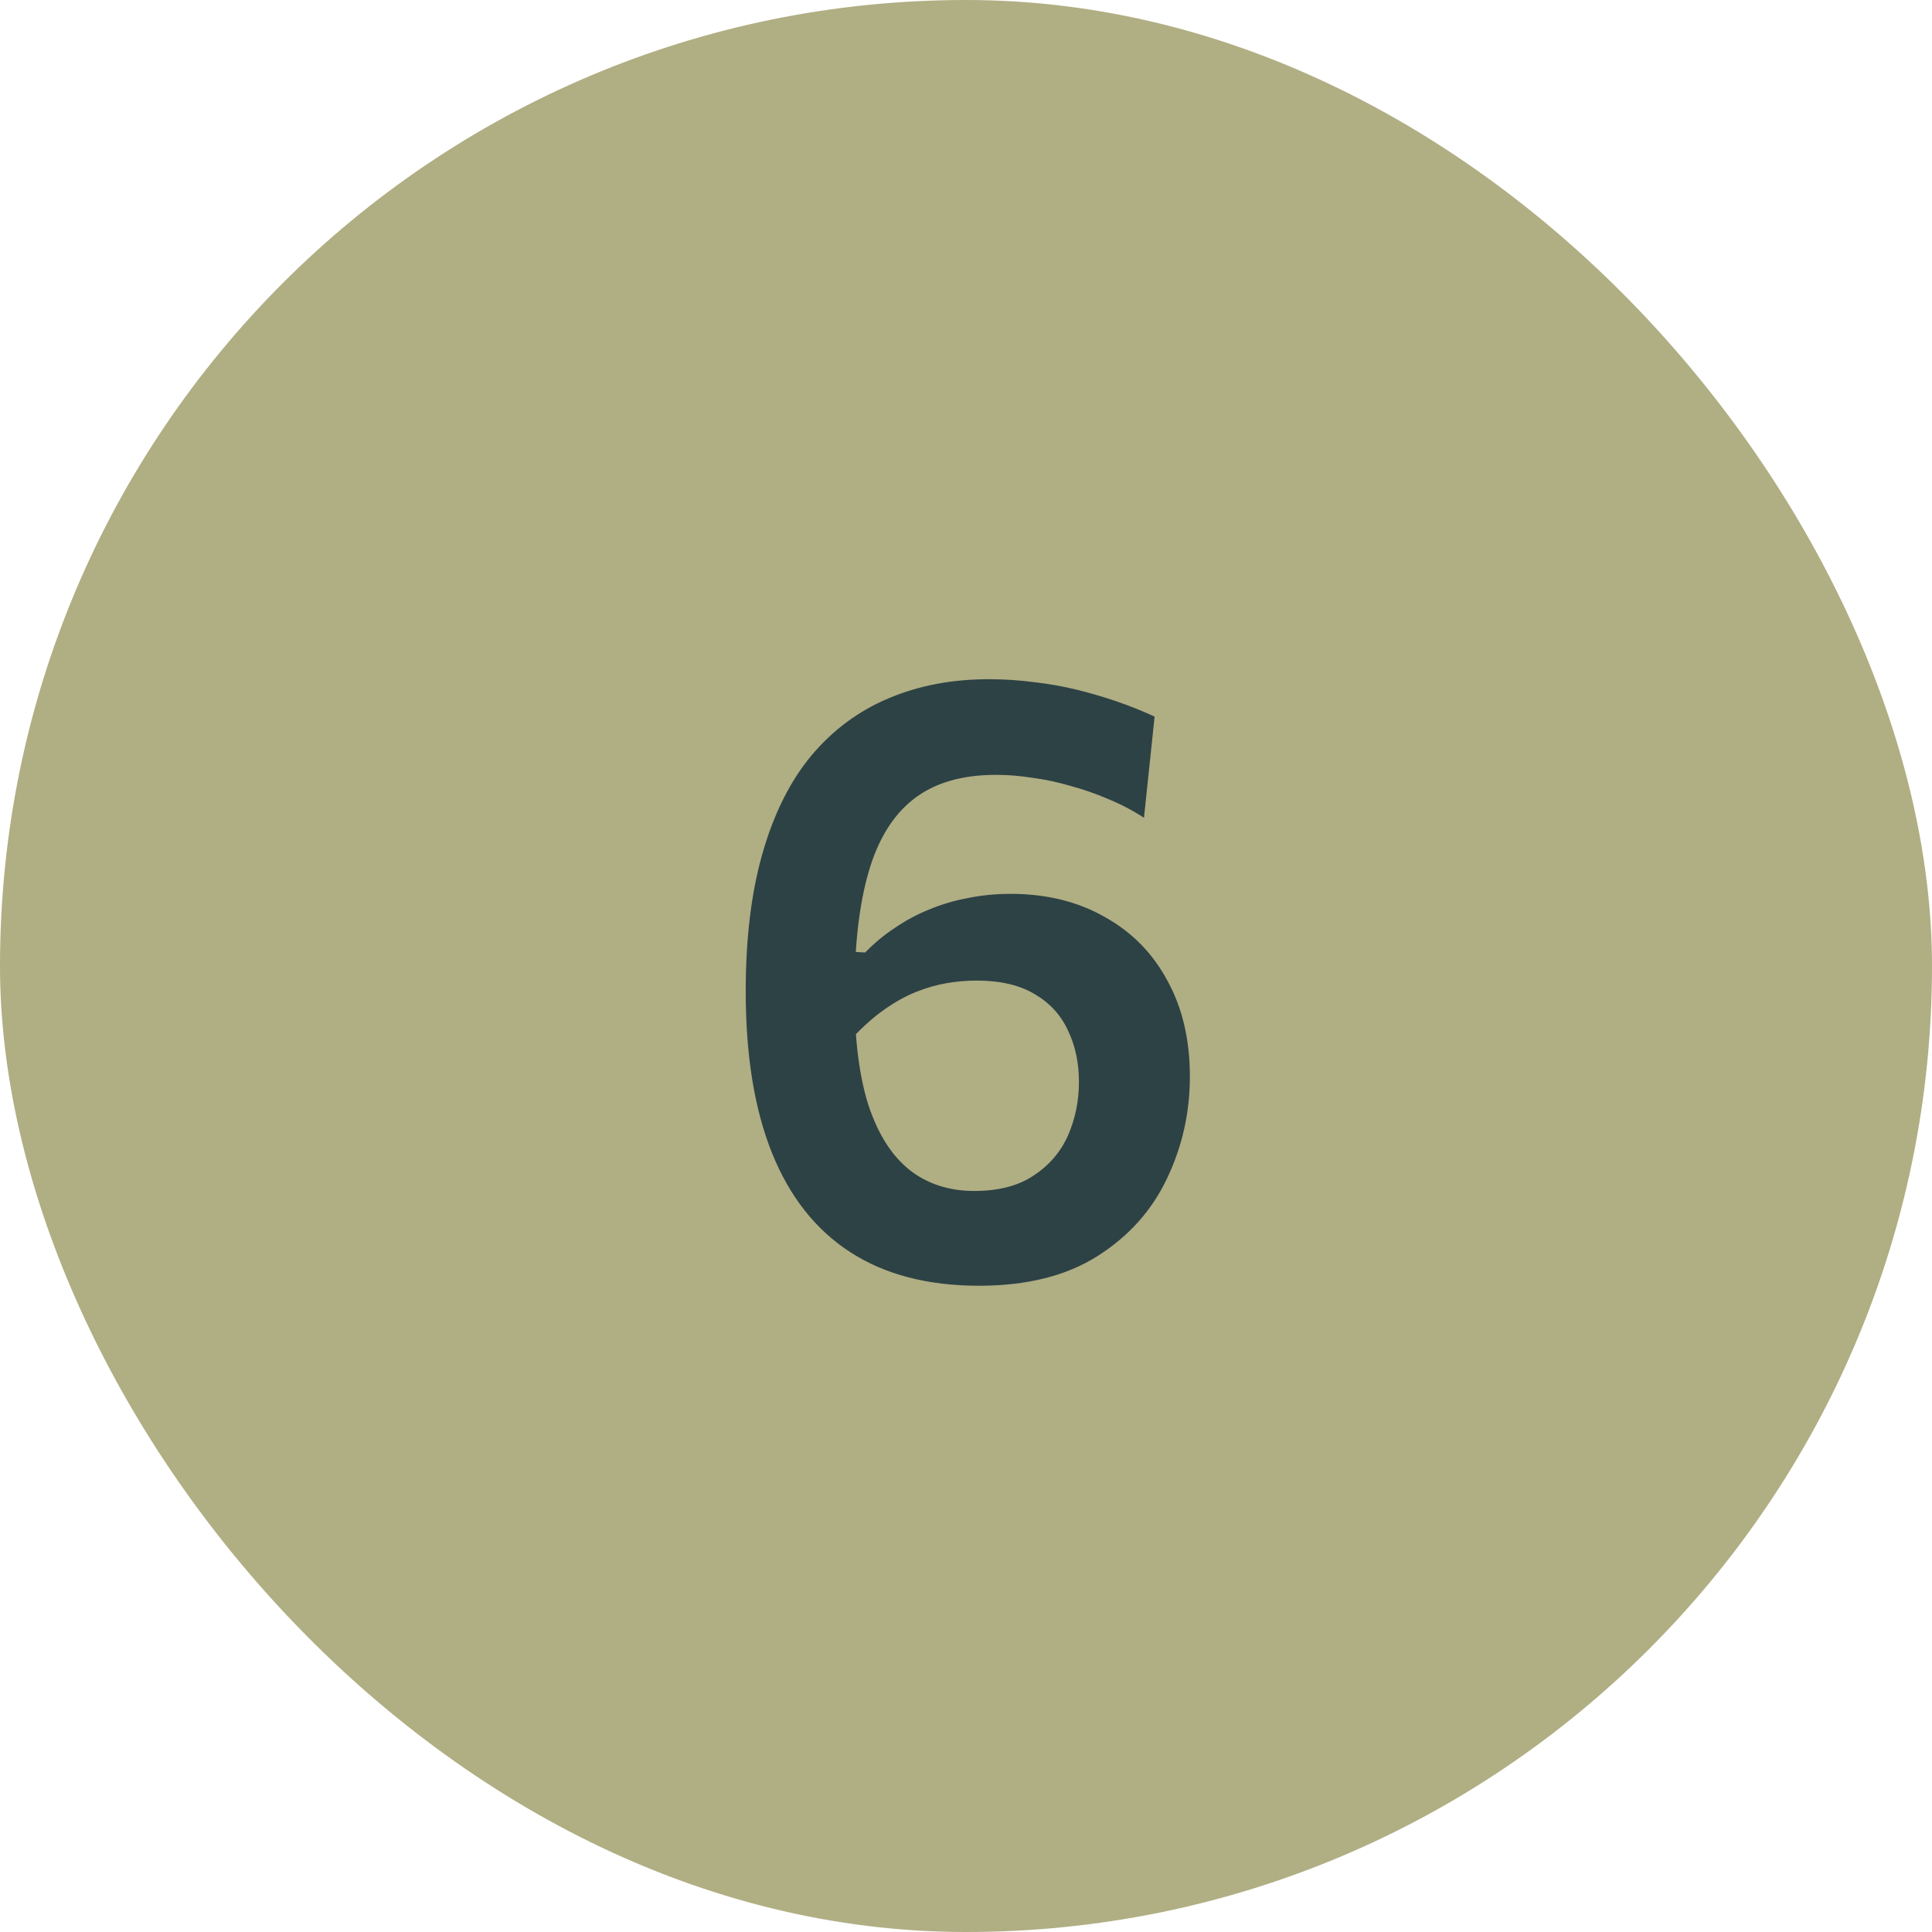
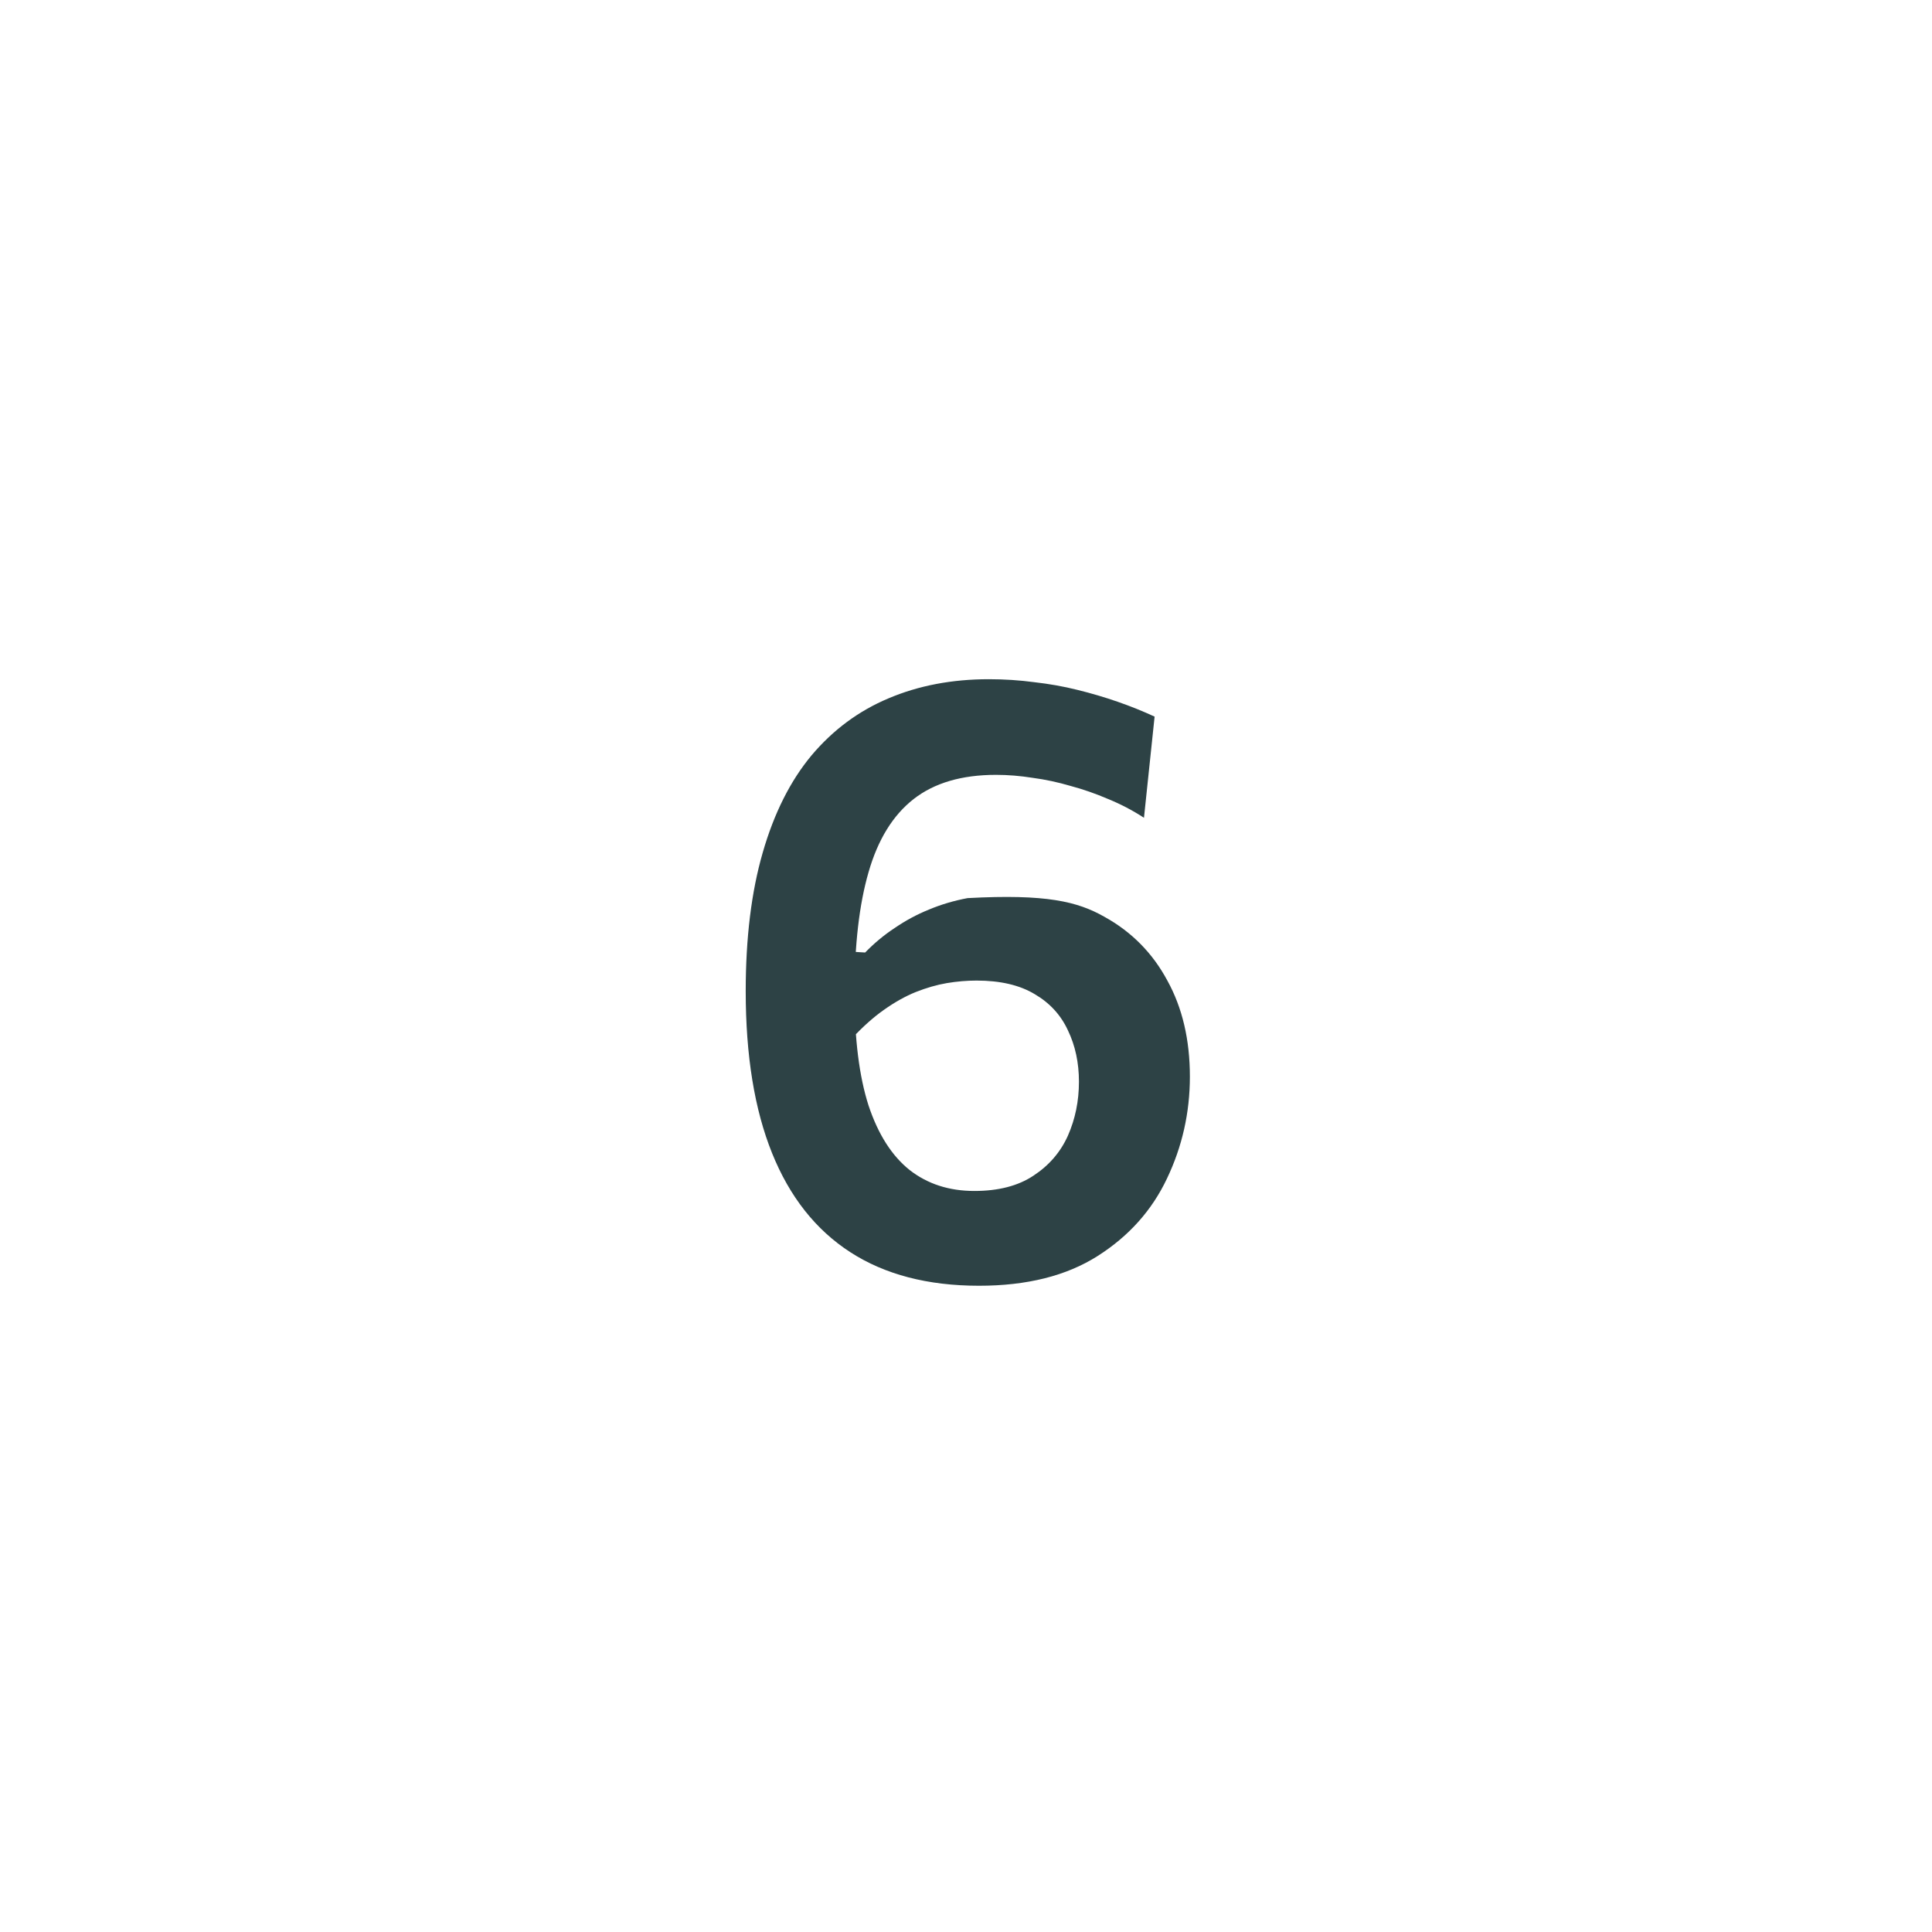
<svg xmlns="http://www.w3.org/2000/svg" width="50" height="50" viewBox="0 0 50 50" fill="none">
-   <rect width="50" height="50" rx="25" fill="#B0AE83" />
-   <path d="M25.338 33.275C24.011 33.275 22.9 32.985 22.005 32.406C21.11 31.827 20.436 30.972 19.981 29.843C19.526 28.714 19.299 27.317 19.299 25.652C19.299 24.273 19.446 23.078 19.739 22.066C20.032 21.047 20.454 20.207 21.004 19.547C21.561 18.887 22.225 18.396 22.995 18.073C23.772 17.743 24.638 17.578 25.591 17.578C25.994 17.578 26.387 17.604 26.768 17.655C27.157 17.699 27.527 17.765 27.879 17.853C28.238 17.941 28.587 18.044 28.924 18.161C29.261 18.278 29.58 18.407 29.881 18.546L29.606 21.164C29.313 20.973 29.005 20.812 28.682 20.68C28.359 20.541 28.033 20.427 27.703 20.339C27.38 20.244 27.054 20.174 26.724 20.13C26.401 20.079 26.086 20.053 25.778 20.053C24.891 20.053 24.179 20.262 23.644 20.68C23.109 21.098 22.72 21.729 22.478 22.572C22.236 23.408 22.115 24.457 22.115 25.718C22.115 26.891 22.236 27.856 22.478 28.611C22.727 29.359 23.083 29.916 23.545 30.283C24.007 30.642 24.564 30.822 25.217 30.822C25.84 30.822 26.35 30.69 26.746 30.426C27.149 30.162 27.446 29.817 27.637 29.392C27.828 28.959 27.923 28.494 27.923 27.995C27.923 27.504 27.828 27.06 27.637 26.664C27.454 26.268 27.168 25.956 26.779 25.729C26.39 25.494 25.888 25.377 25.272 25.377C25.023 25.377 24.766 25.399 24.502 25.443C24.245 25.487 23.978 25.564 23.699 25.674C23.428 25.784 23.153 25.938 22.874 26.136C22.603 26.327 22.328 26.572 22.049 26.873C21.829 26.572 21.686 26.316 21.62 26.103C21.554 25.89 21.554 25.674 21.62 25.454C21.686 25.234 21.822 24.959 22.027 24.629L22.39 24.651C22.625 24.409 22.881 24.196 23.16 24.013C23.439 23.822 23.732 23.665 24.04 23.54C24.355 23.408 24.689 23.309 25.041 23.243C25.393 23.17 25.763 23.133 26.152 23.133C27.076 23.133 27.886 23.331 28.583 23.727C29.287 24.116 29.83 24.666 30.211 25.377C30.6 26.081 30.794 26.91 30.794 27.863C30.794 28.794 30.596 29.674 30.2 30.503C29.811 31.324 29.214 31.992 28.407 32.505C27.6 33.018 26.577 33.275 25.338 33.275Z" fill="#2D4245" />
+   <path d="M25.338 33.275C24.011 33.275 22.9 32.985 22.005 32.406C21.11 31.827 20.436 30.972 19.981 29.843C19.526 28.714 19.299 27.317 19.299 25.652C19.299 24.273 19.446 23.078 19.739 22.066C20.032 21.047 20.454 20.207 21.004 19.547C21.561 18.887 22.225 18.396 22.995 18.073C23.772 17.743 24.638 17.578 25.591 17.578C25.994 17.578 26.387 17.604 26.768 17.655C27.157 17.699 27.527 17.765 27.879 17.853C28.238 17.941 28.587 18.044 28.924 18.161C29.261 18.278 29.58 18.407 29.881 18.546L29.606 21.164C29.313 20.973 29.005 20.812 28.682 20.68C28.359 20.541 28.033 20.427 27.703 20.339C27.38 20.244 27.054 20.174 26.724 20.13C26.401 20.079 26.086 20.053 25.778 20.053C24.891 20.053 24.179 20.262 23.644 20.68C23.109 21.098 22.72 21.729 22.478 22.572C22.236 23.408 22.115 24.457 22.115 25.718C22.115 26.891 22.236 27.856 22.478 28.611C22.727 29.359 23.083 29.916 23.545 30.283C24.007 30.642 24.564 30.822 25.217 30.822C25.84 30.822 26.35 30.69 26.746 30.426C27.149 30.162 27.446 29.817 27.637 29.392C27.828 28.959 27.923 28.494 27.923 27.995C27.923 27.504 27.828 27.06 27.637 26.664C27.454 26.268 27.168 25.956 26.779 25.729C26.39 25.494 25.888 25.377 25.272 25.377C25.023 25.377 24.766 25.399 24.502 25.443C24.245 25.487 23.978 25.564 23.699 25.674C23.428 25.784 23.153 25.938 22.874 26.136C22.603 26.327 22.328 26.572 22.049 26.873C21.829 26.572 21.686 26.316 21.62 26.103C21.554 25.89 21.554 25.674 21.62 25.454C21.686 25.234 21.822 24.959 22.027 24.629L22.39 24.651C22.625 24.409 22.881 24.196 23.16 24.013C23.439 23.822 23.732 23.665 24.04 23.54C24.355 23.408 24.689 23.309 25.041 23.243C27.076 23.133 27.886 23.331 28.583 23.727C29.287 24.116 29.83 24.666 30.211 25.377C30.6 26.081 30.794 26.91 30.794 27.863C30.794 28.794 30.596 29.674 30.2 30.503C29.811 31.324 29.214 31.992 28.407 32.505C27.6 33.018 26.577 33.275 25.338 33.275Z" fill="#2D4245" />
</svg>